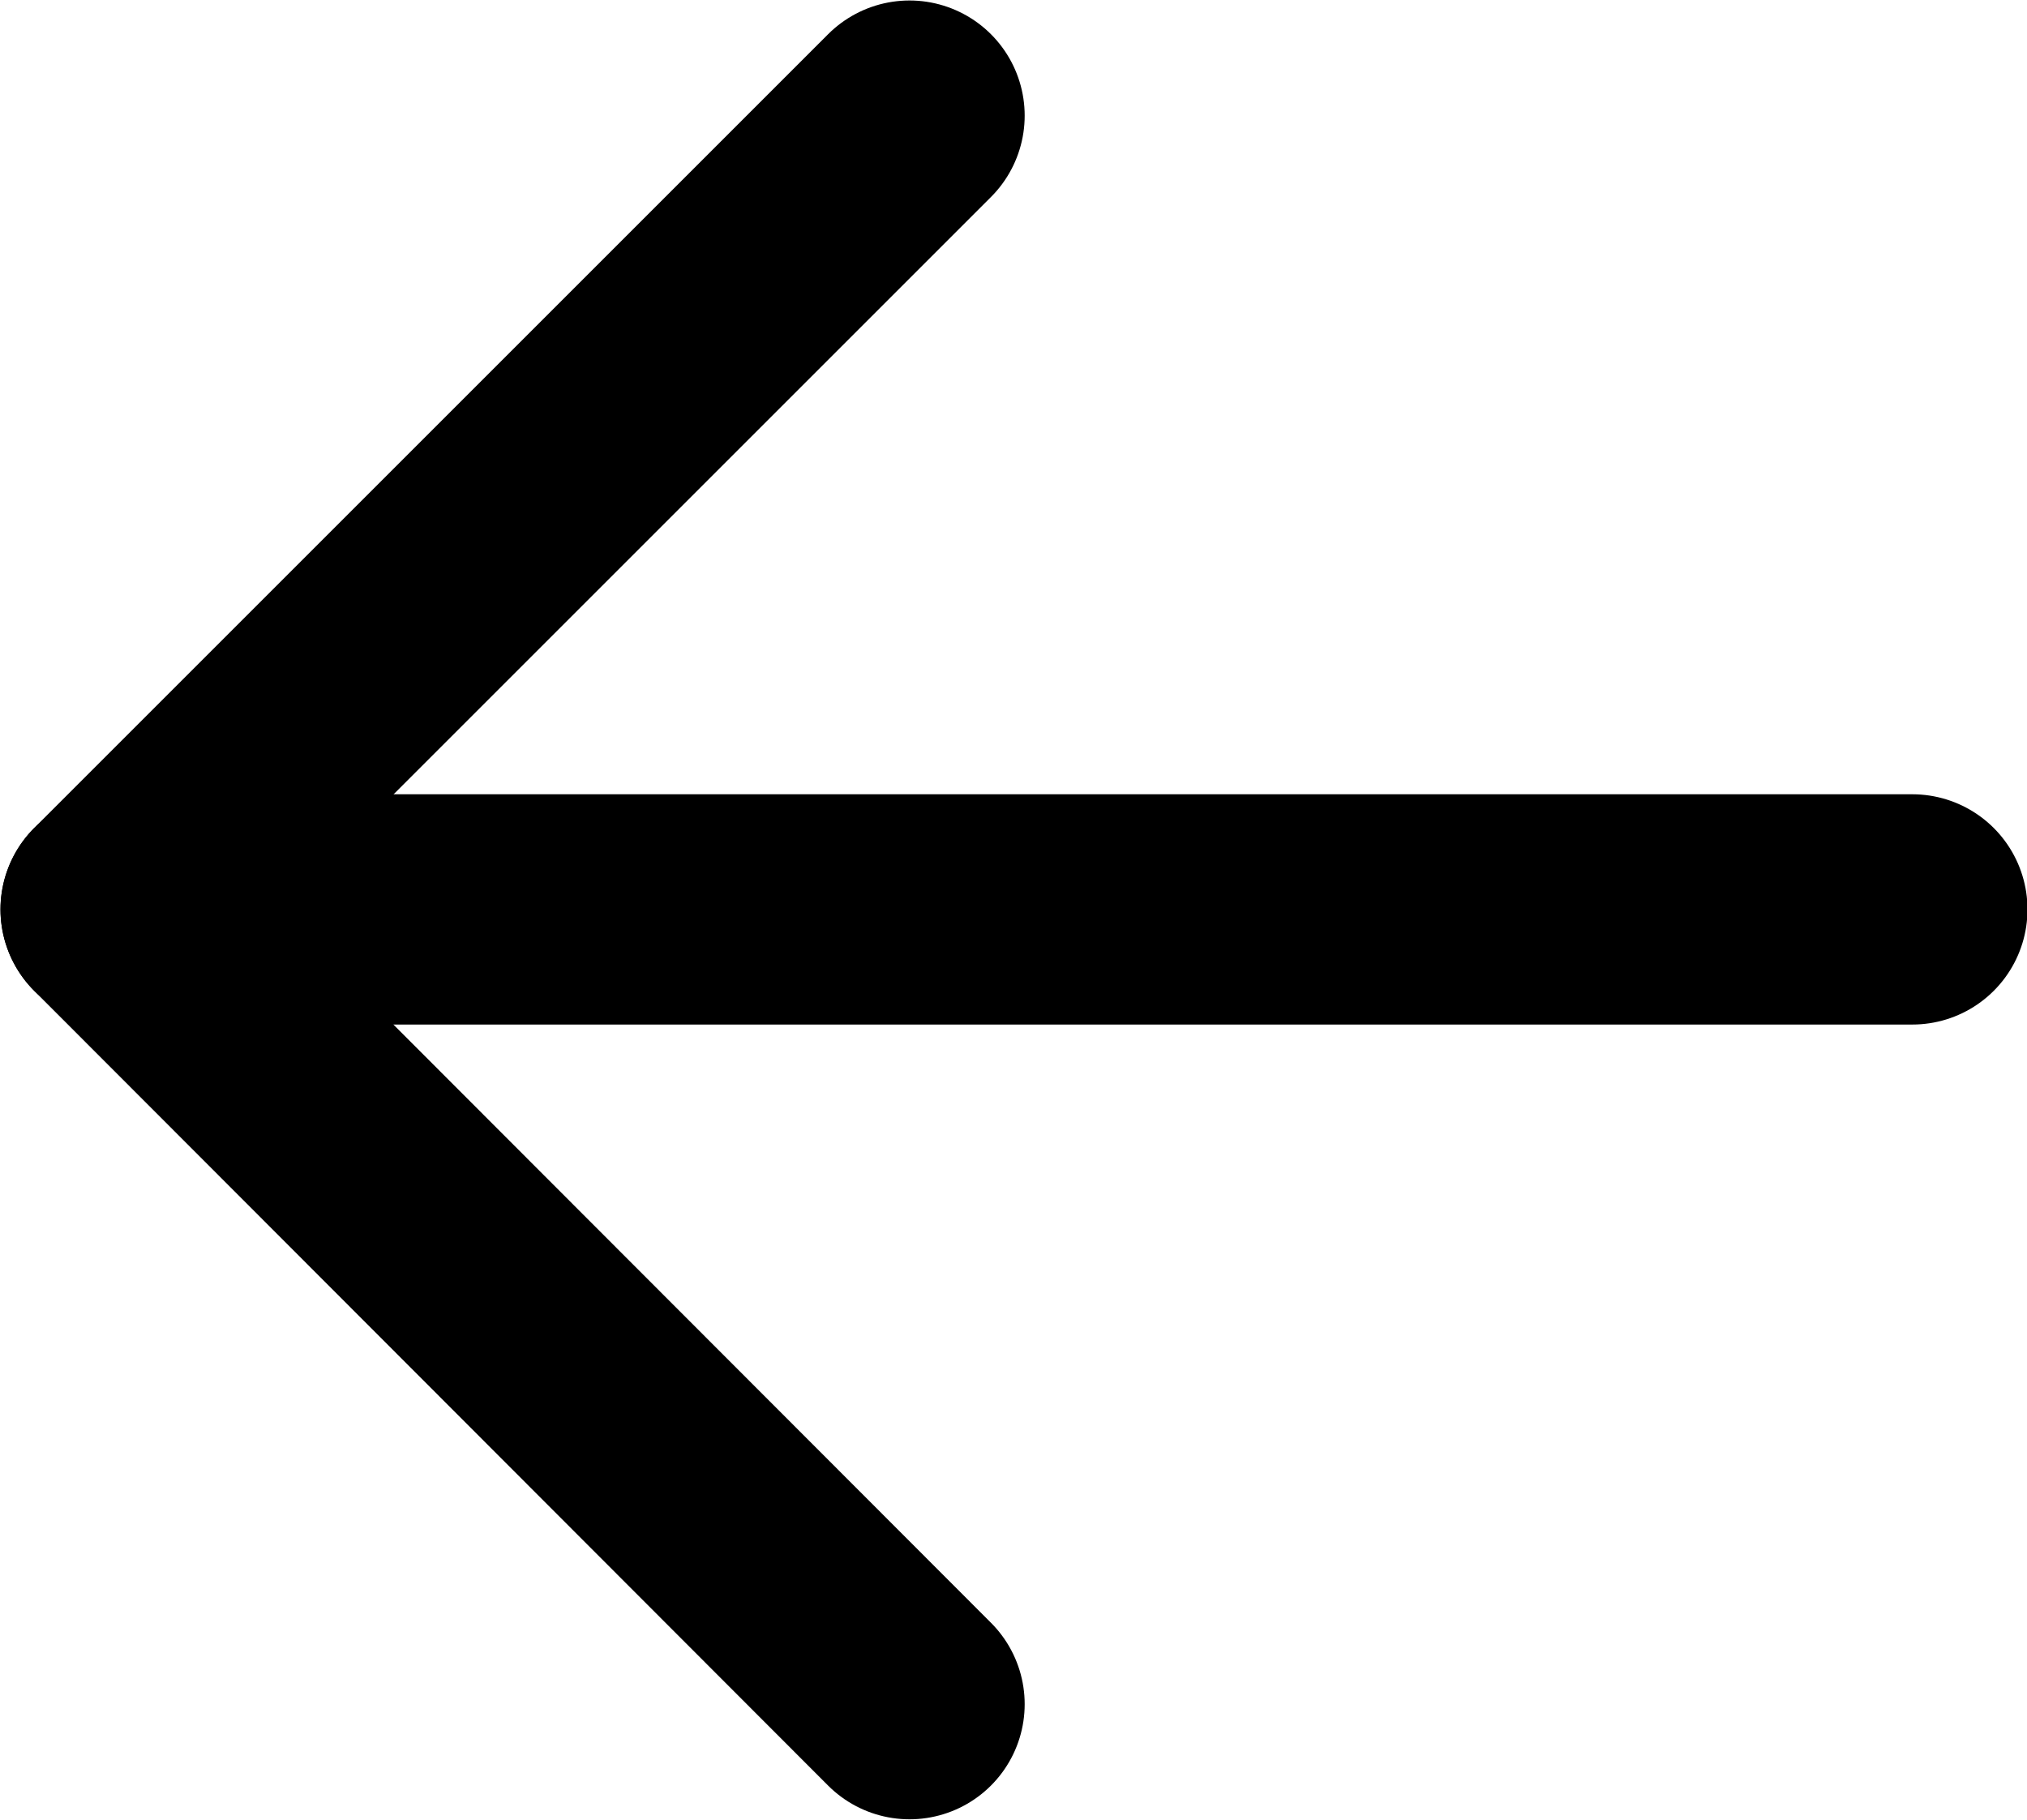
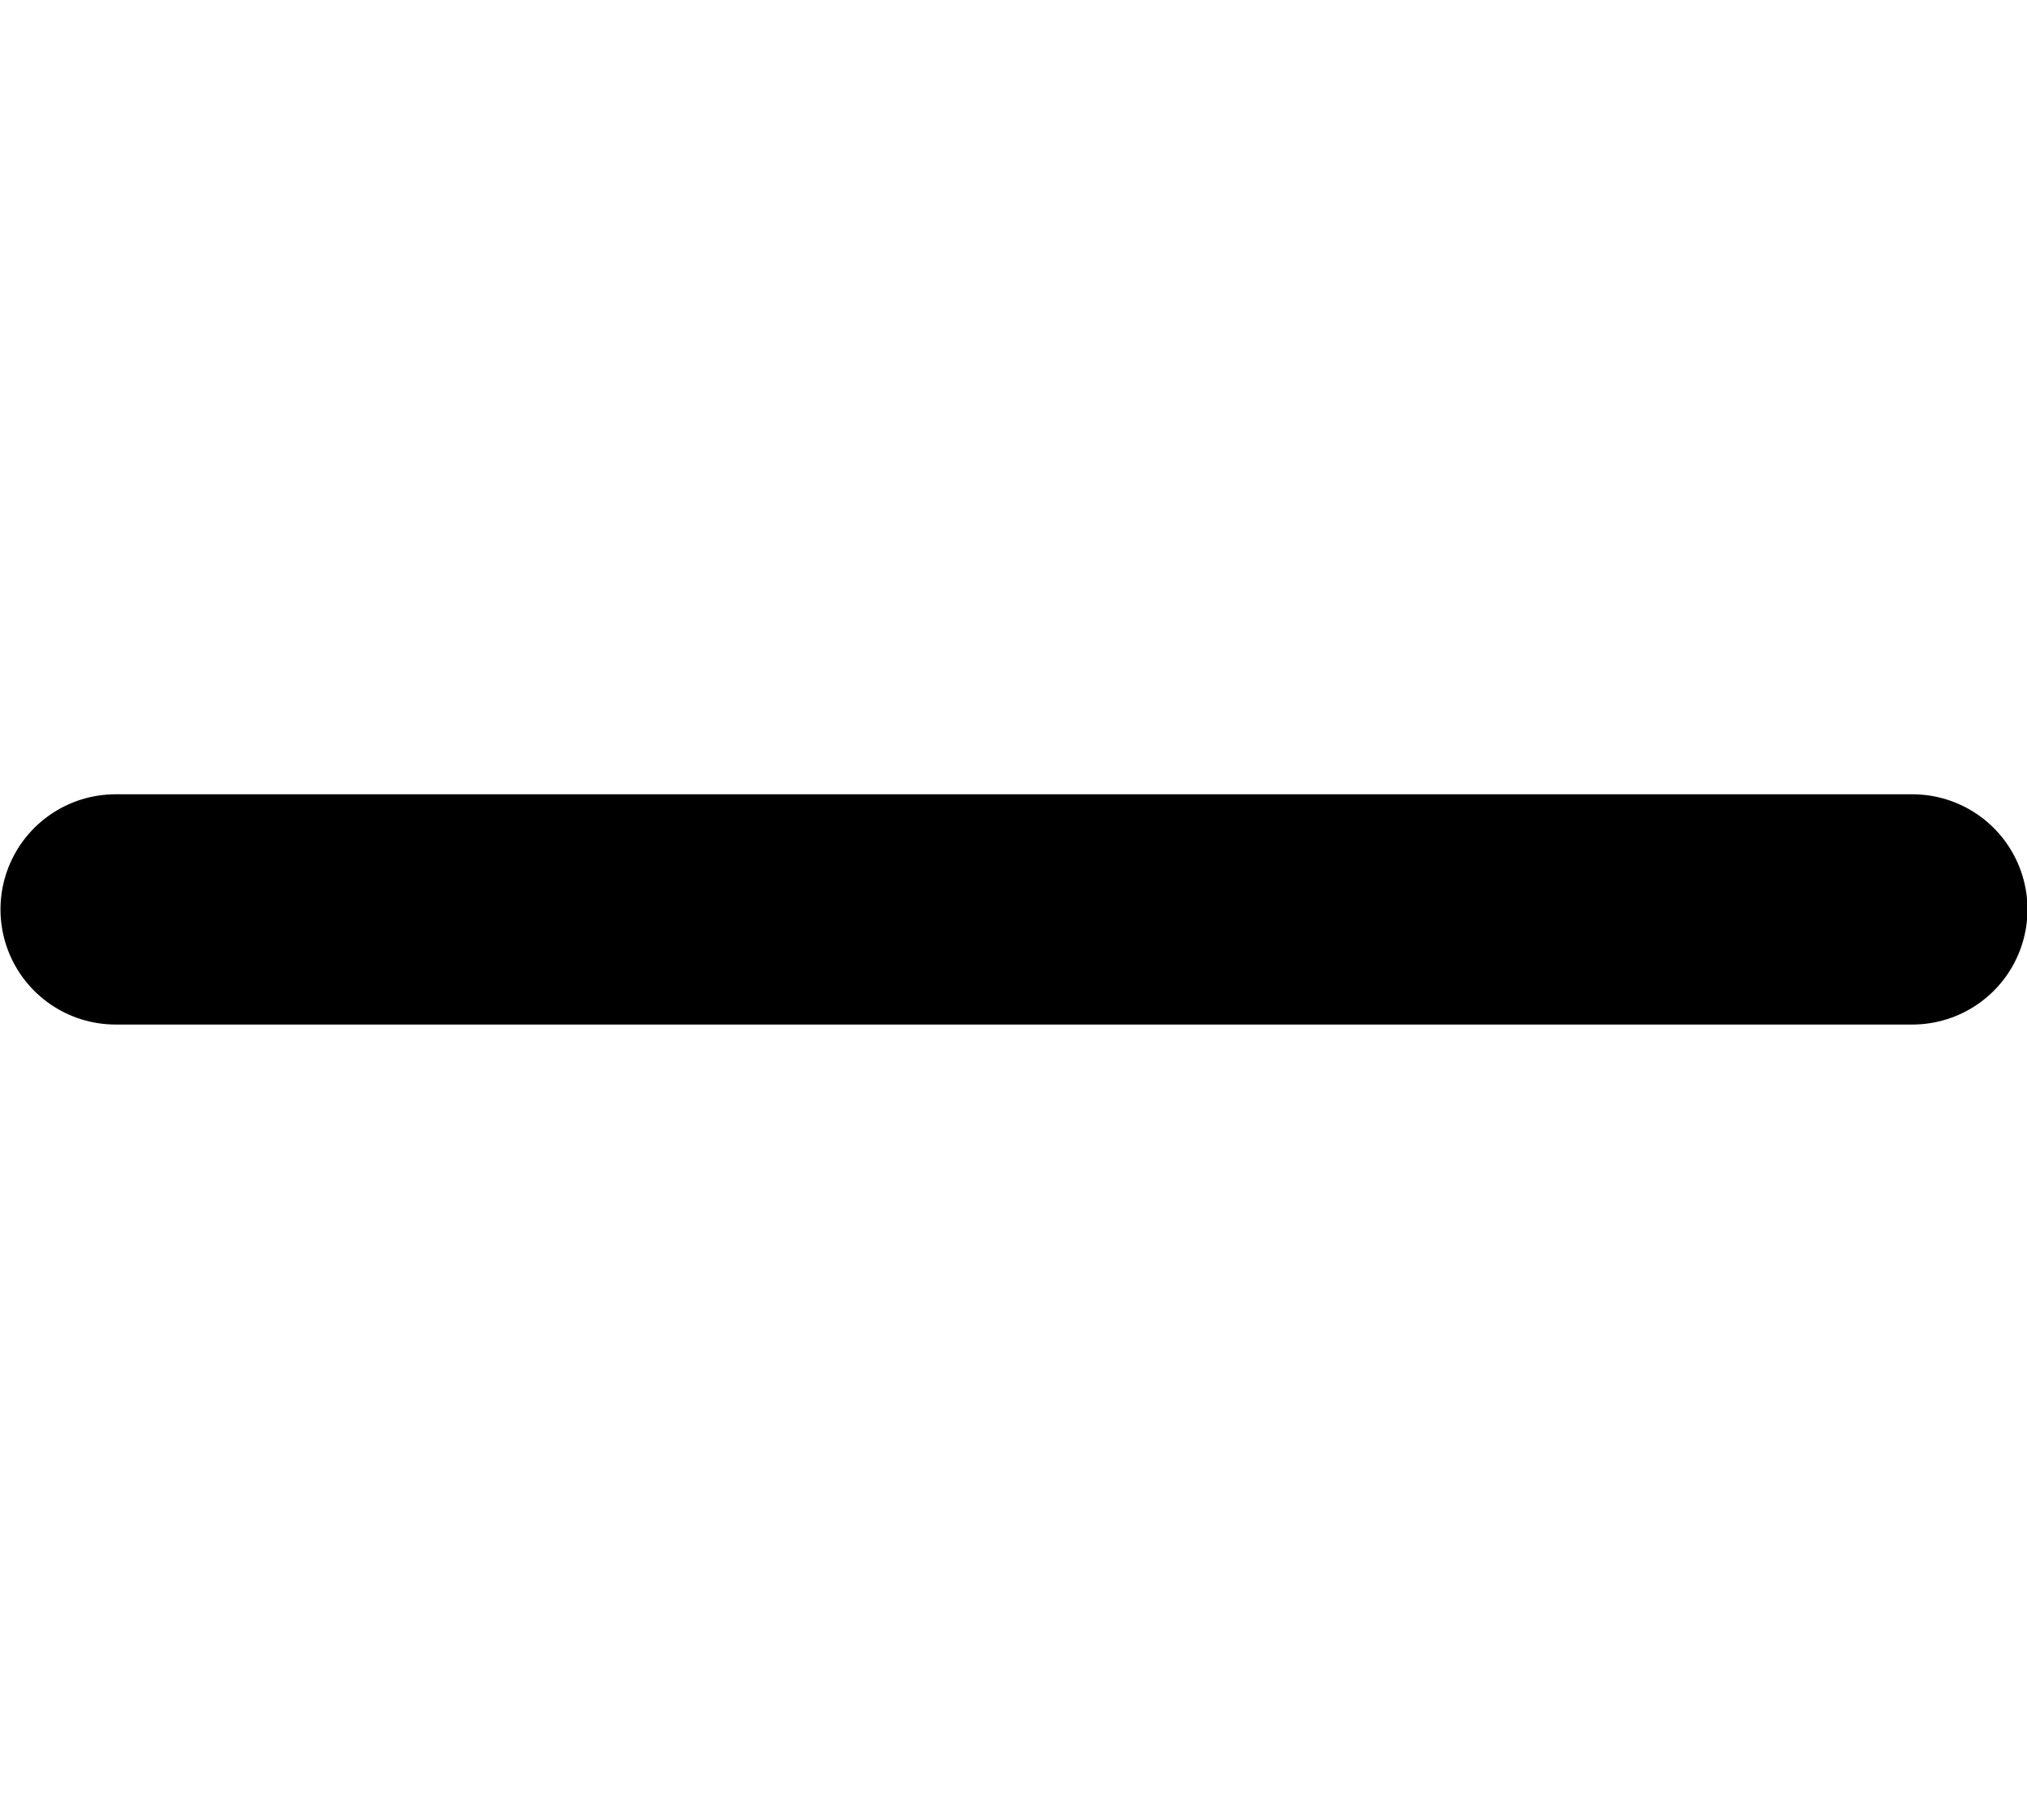
<svg xmlns="http://www.w3.org/2000/svg" id="Capa_2" data-name="Capa 2" viewBox="0 0 20.86 18.73">
  <defs>
    <style>
      .cls-1 {
        fill: none;
        stroke: #000;
        stroke-linecap: round;
        stroke-linejoin: round;
        stroke-width: 2.37px;
      }
    </style>
  </defs>
  <g id="Capa_1-2" data-name="Capa 1">
-     <polyline class="cls-1" points="9.36 17.54 1.19 9.36 9.36 1.19" />
    <line class="cls-1" x1="1.19" y1="9.36" x2="19.68" y2="9.36" />
  </g>
</svg>